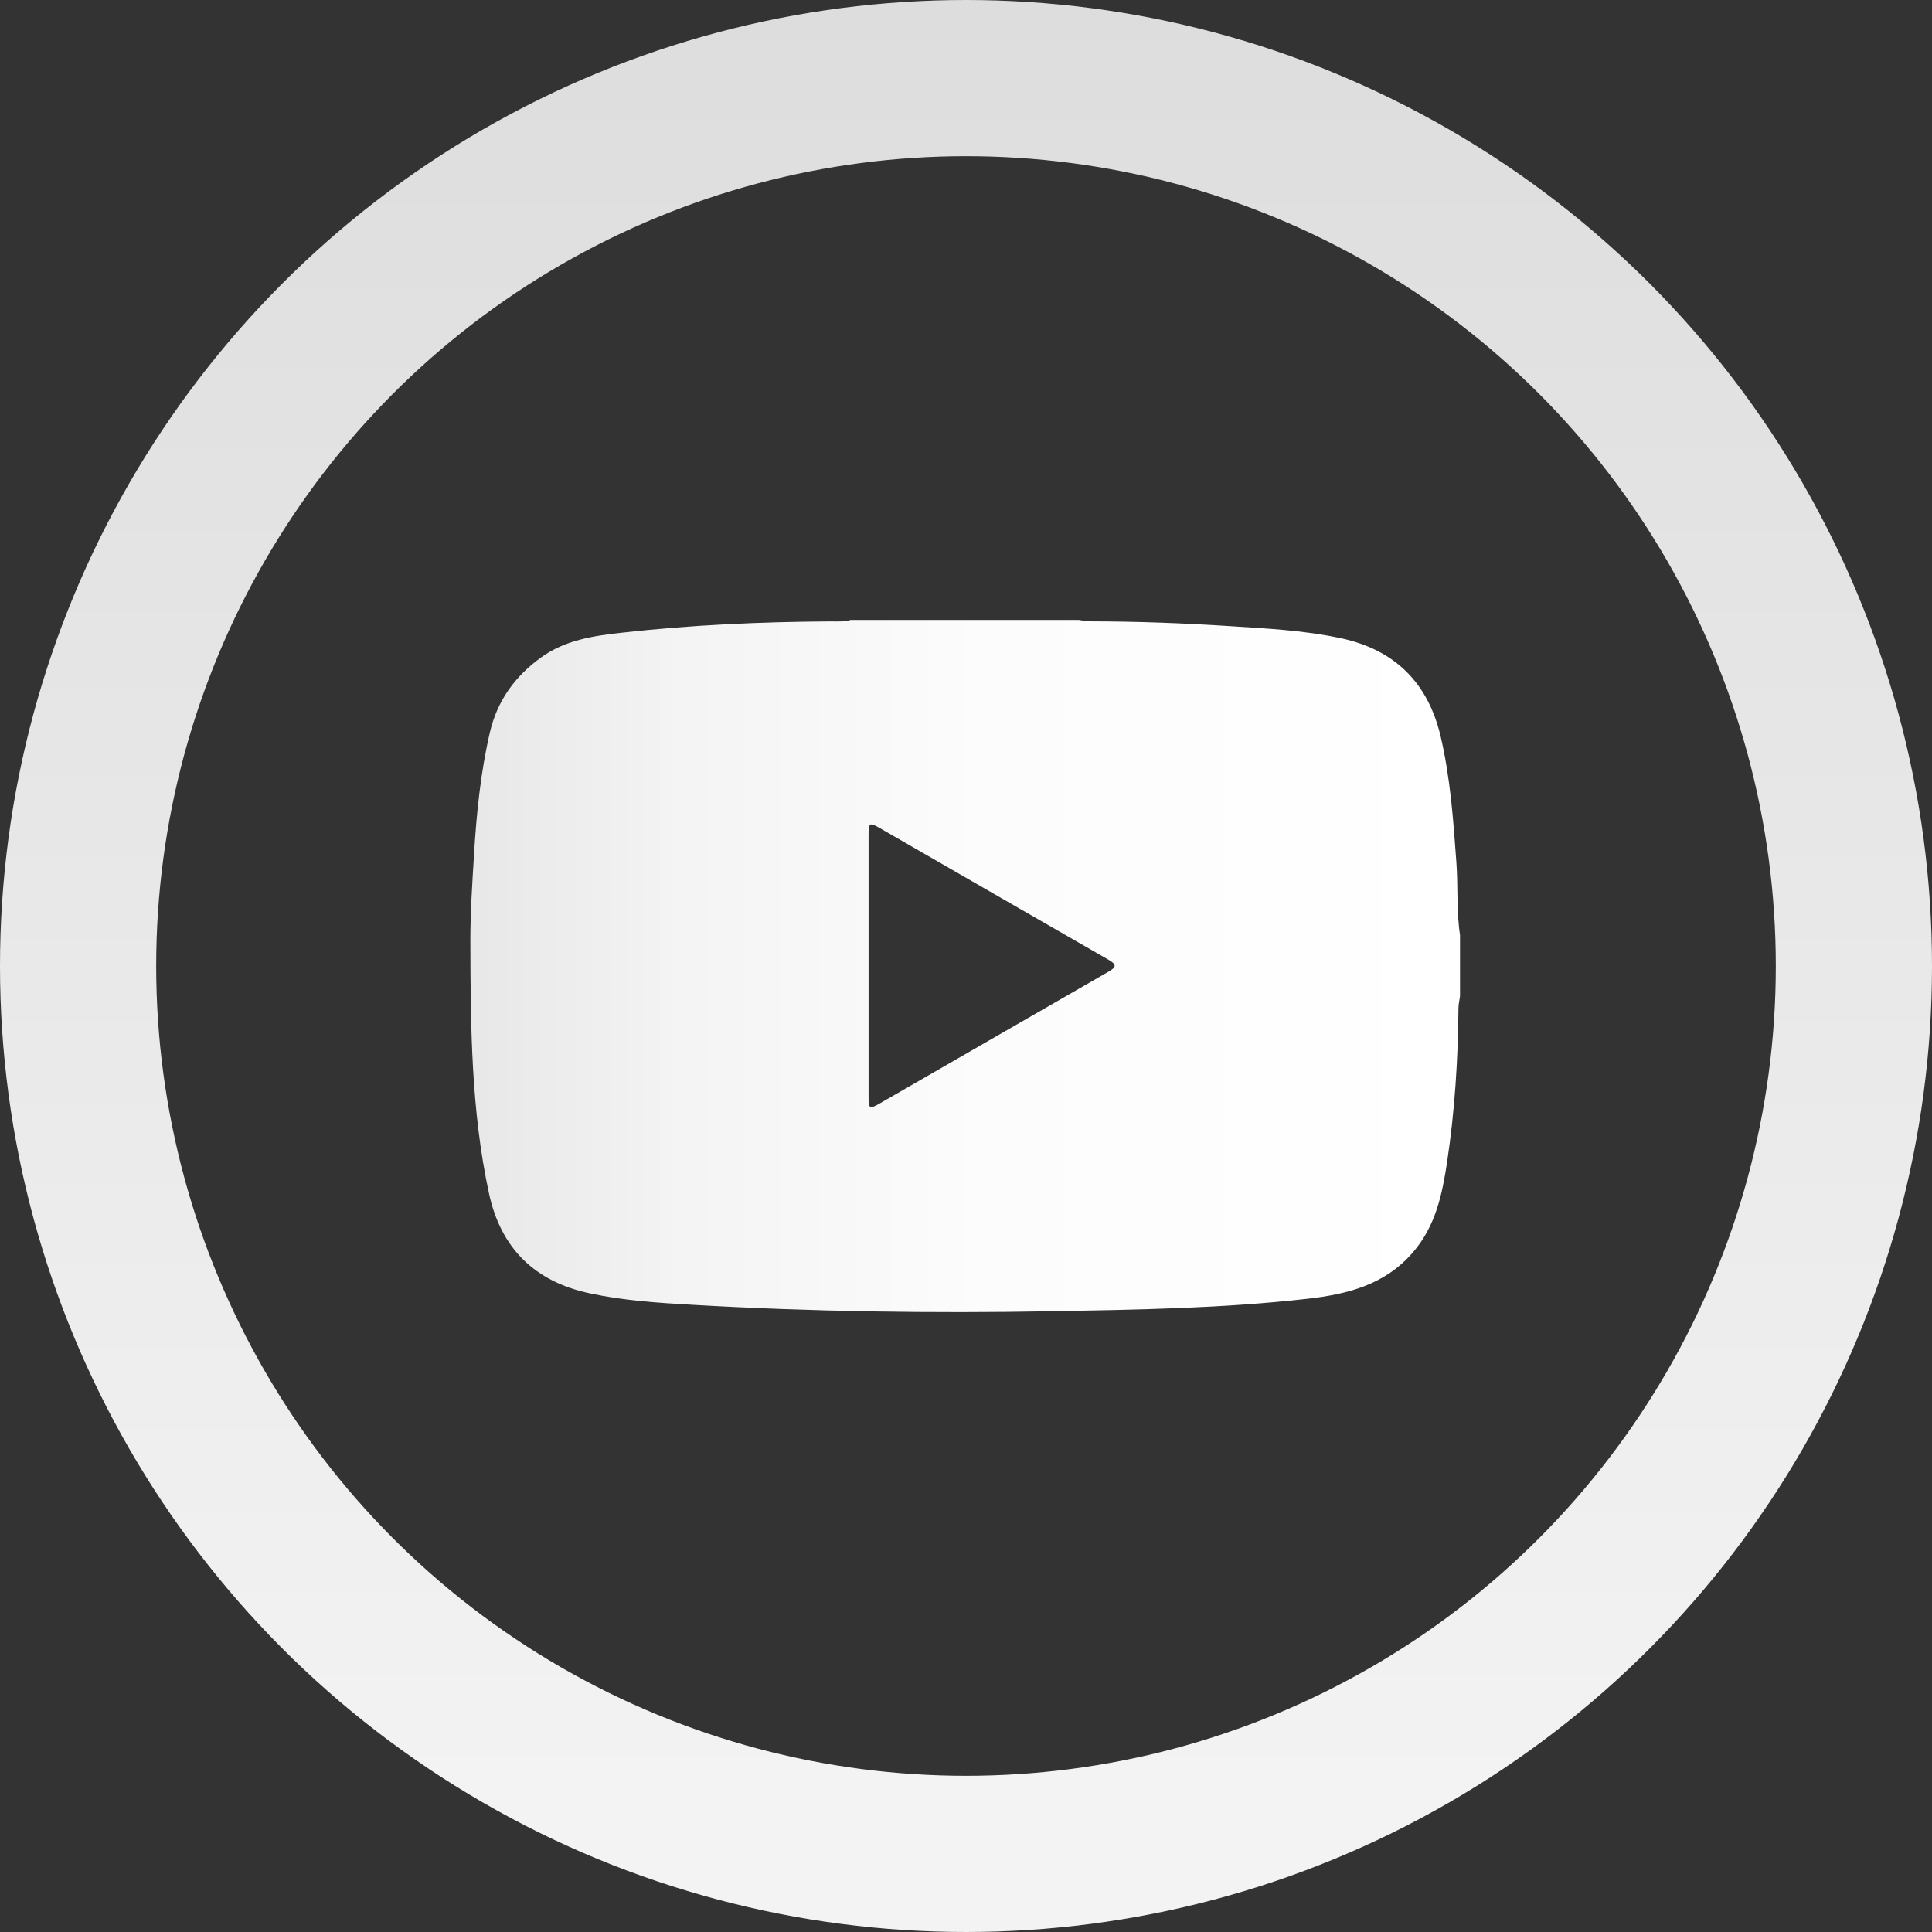
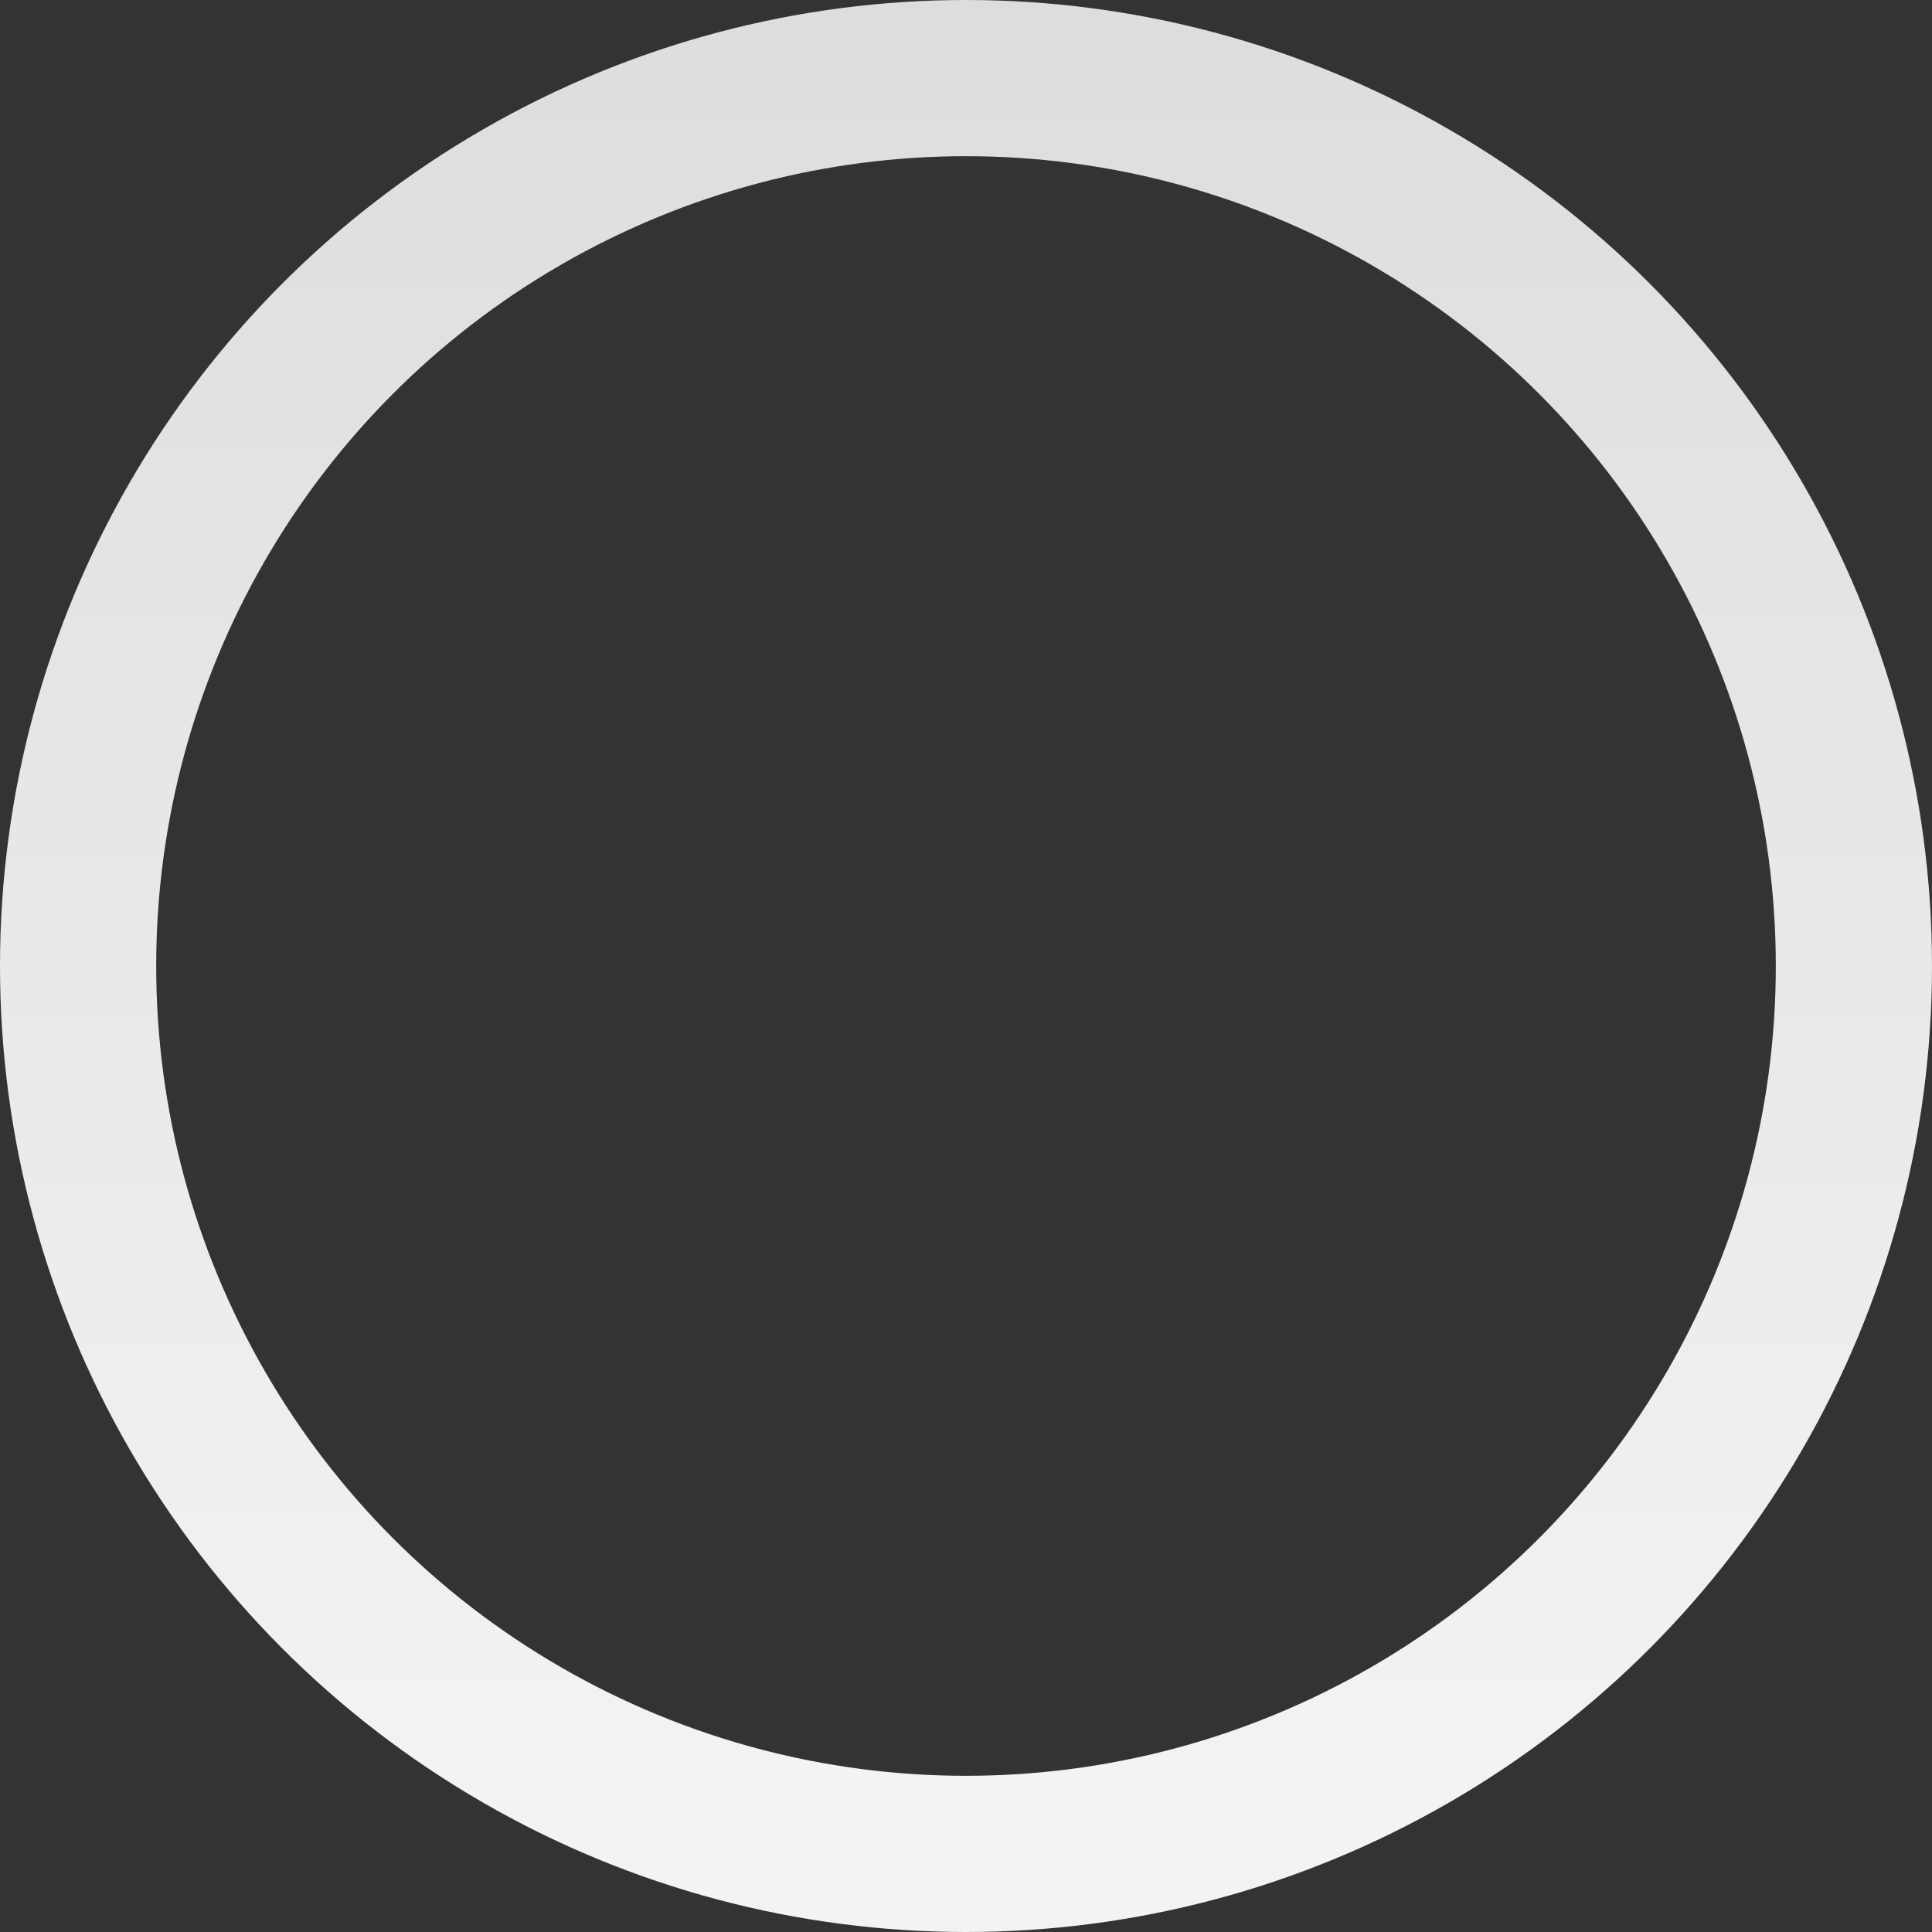
<svg xmlns="http://www.w3.org/2000/svg" id="Camada_2" data-name="Camada 2" viewBox="0 0 259.76 259.76">
  <rect x="0" y="0" width="259.76" height="259.76" fill="#333333" stroke="none" />
  <defs>
    <style>
      .cls-1 {
        fill: none;
        stroke: url(#Gradiente_sem_nome_574);
        stroke-miterlimit: 10;
        stroke-width: 21px;
      }

      .cls-2 {
        fill: url(#Gradiente_sem_nome_583);
      }
    </style>
    <linearGradient id="Gradiente_sem_nome_574" data-name="Gradiente sem nome 574" x1="129.88" y1="259.76" x2="129.88" y2="0" gradientUnits="userSpaceOnUse">
      <stop offset=".07" stop-color="#f3f3f3" />
      <stop offset="1" stop-color="#ddd" />
    </linearGradient>
    <linearGradient id="Gradiente_sem_nome_583" data-name="Gradiente sem nome 583" x1="63.23" y1="129.89" x2="196.29" y2="129.89" gradientUnits="userSpaceOnUse">
      <stop offset=".01" stop-color="#e8e8e8" />
      <stop offset=".22" stop-color="#f4f4f4" />
      <stop offset=".52" stop-color="#fcfcfc" />
      <stop offset="1" stop-color="#fff" />
    </linearGradient>
  </defs>
  <g id="Camada_1-2" data-name="Camada 1">
    <g>
      <circle class="cls-1" cx="129.88" cy="129.88" r="119.38" />
      <g id="_9yOjAu.tif" data-name="9yOjAu.tif">
-         <path class="cls-2" d="M114.41,83.35c10.21,0,20.42,0,30.63,0,.48,.07,.97,.19,1.45,.19,6.32,.01,12.64,.24,18.95,.65,4.99,.32,9.98,.57,14.89,1.63,7.26,1.57,11.69,6.03,13.37,13.21,1.3,5.55,1.7,11.21,2.11,16.88,.24,3.27,0,6.56,.49,9.81v8.24c-.07,.53-.21,1.06-.21,1.59-.05,6.92-.5,13.81-1.52,20.65-.66,4.37-1.54,8.65-4.61,12.19-3.77,4.37-8.8,5.62-14.16,6.23-11.42,1.3-22.9,1.47-34.38,1.68-16.14,.29-32.28,.06-48.4-.87-4.6-.26-9.2-.57-13.73-1.54-7.39-1.57-11.95-6.06-13.54-13.41-2.41-11.14-2.48-22.47-2.51-33.79-.01-3.92,.25-7.83,.49-11.75,.33-5.53,.88-11.04,2.13-16.45,.99-4.26,3.36-7.55,6.88-10.09,3.25-2.35,7.05-2.91,10.85-3.33,9.32-1.05,18.67-1.46,28.05-1.52,.93,0,1.87,.08,2.78-.21Zm2.37,46.48c0,5.88,0,11.76,0,17.64,0,1.61,.13,1.68,1.54,.87,10.24-5.89,20.47-11.81,30.71-17.69,1.08-.62,1.13-.97,.01-1.61-10.25-5.88-20.48-11.79-30.71-17.68-1.45-.83-1.55-.76-1.55,.99,0,5.83,0,11.66,0,17.49Z" />
-       </g>
+         </g>
    </g>
  </g>
</svg>